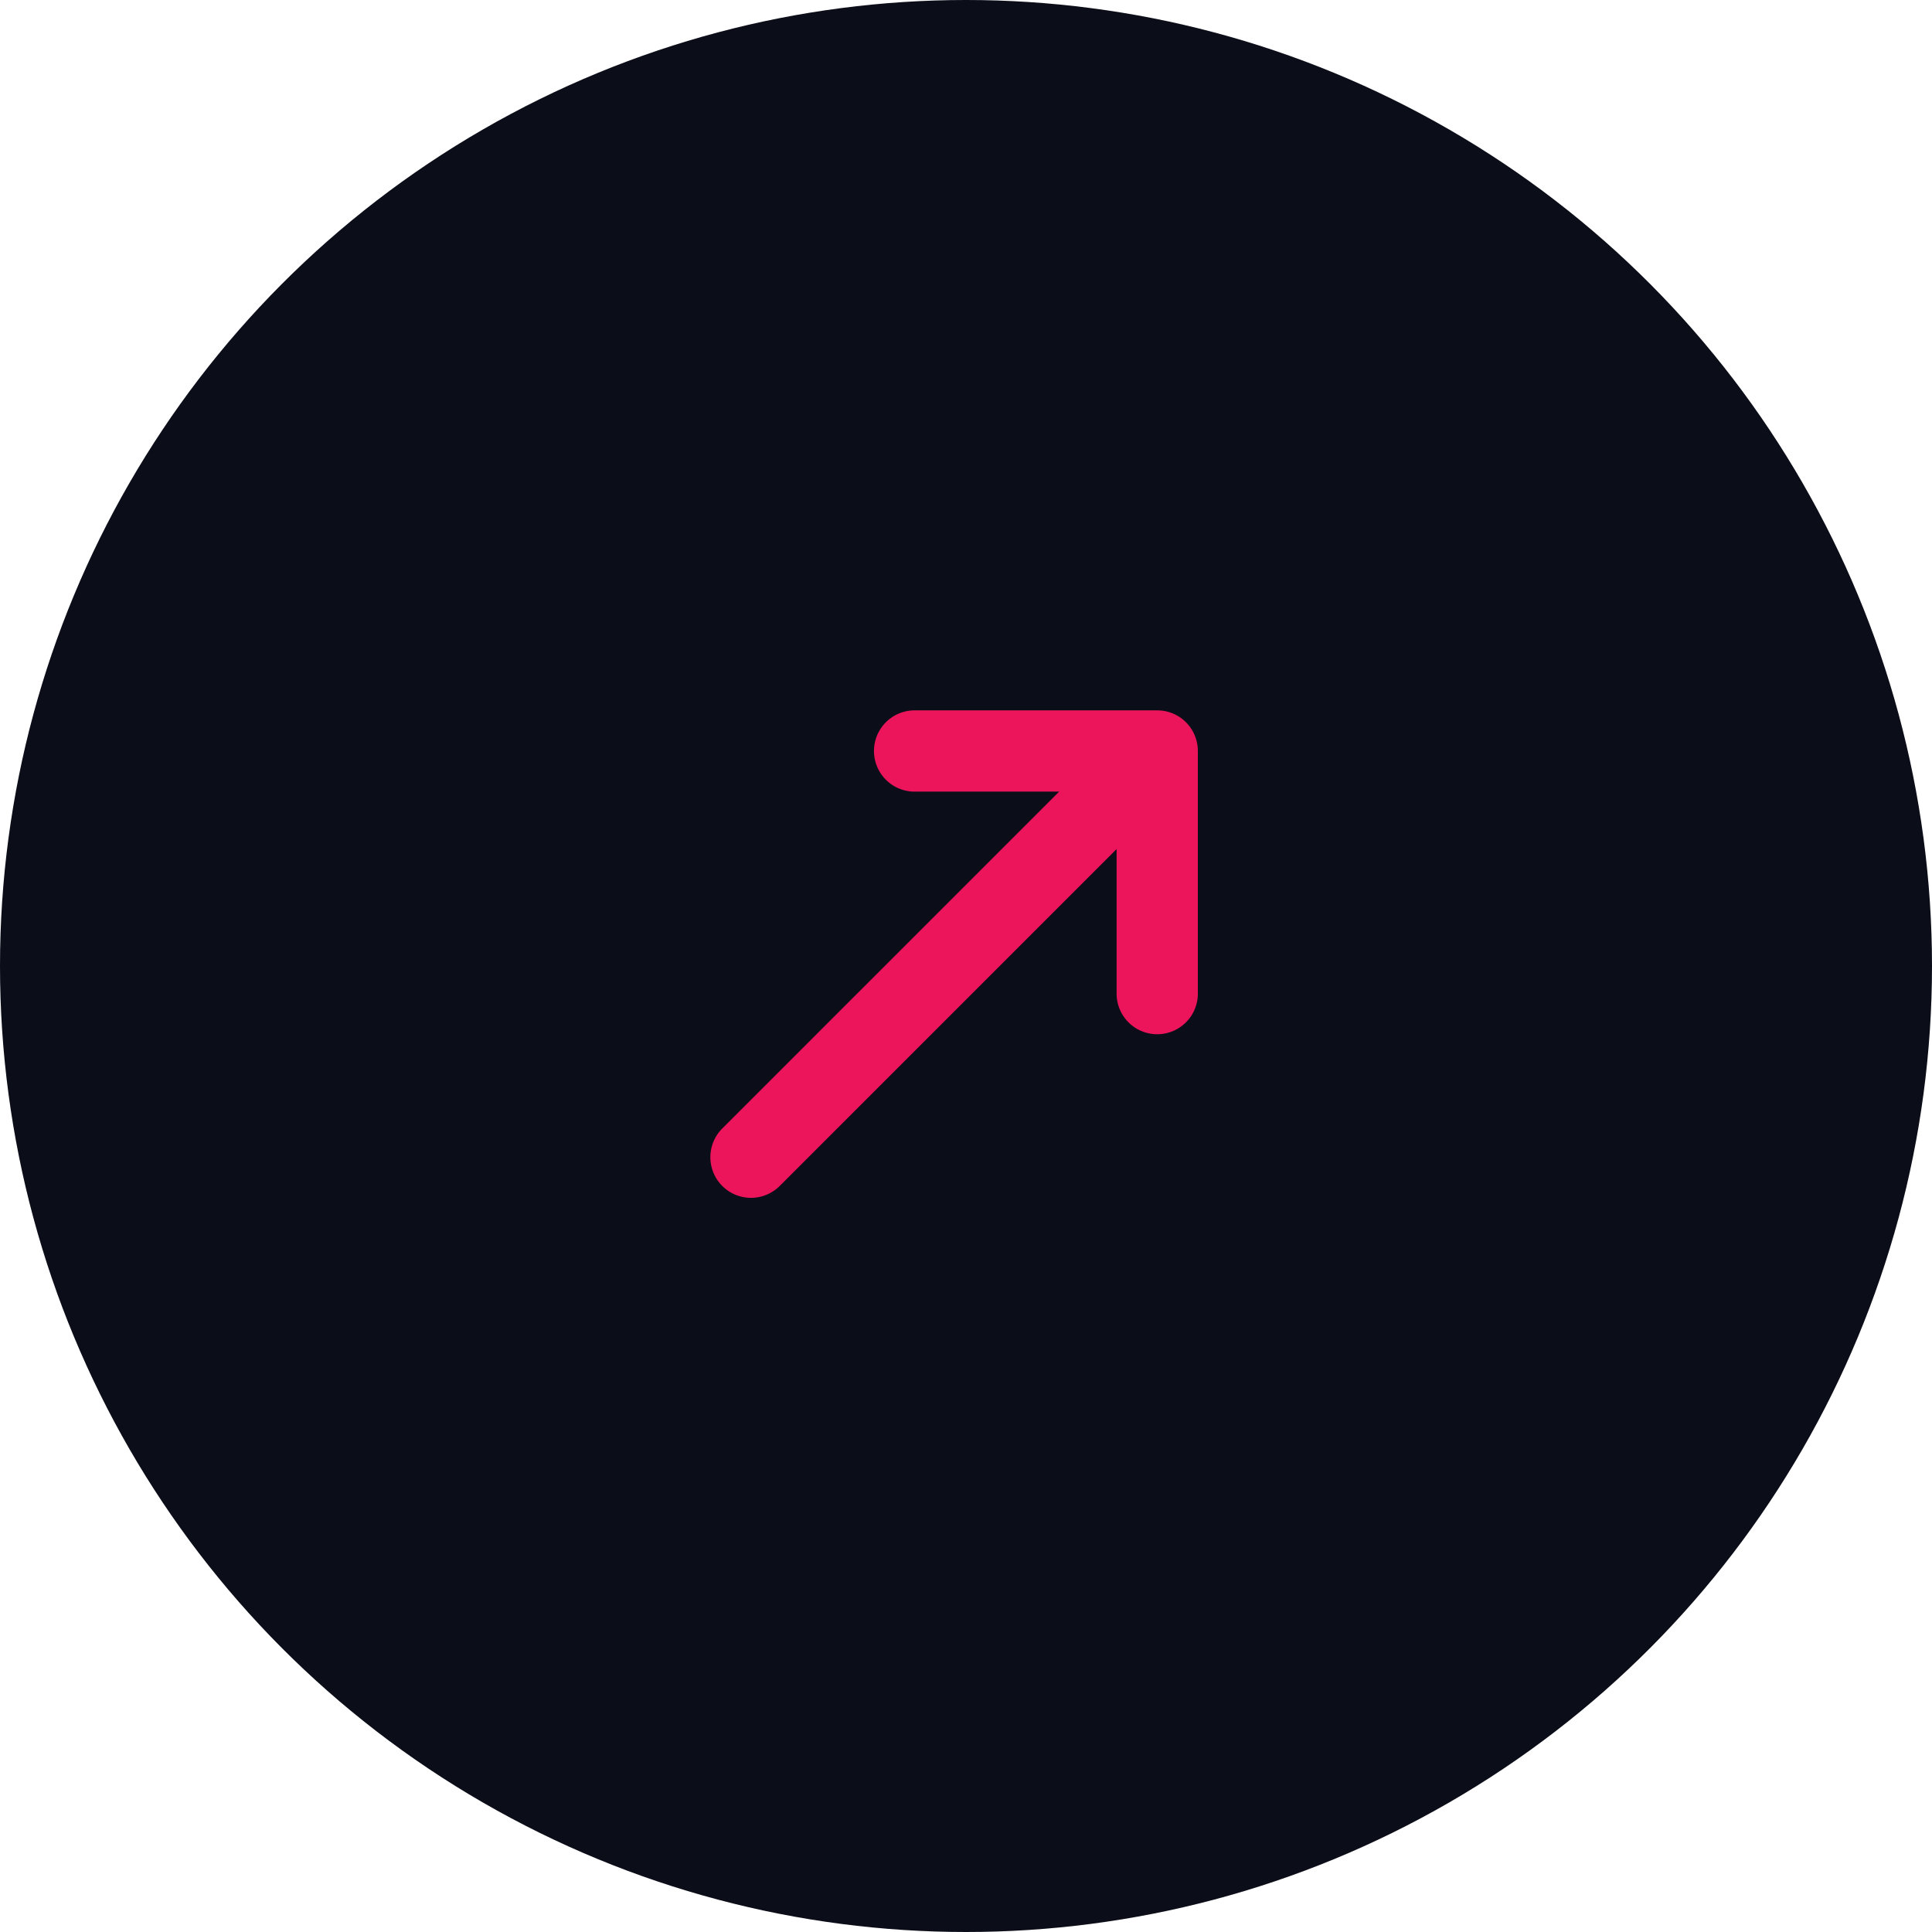
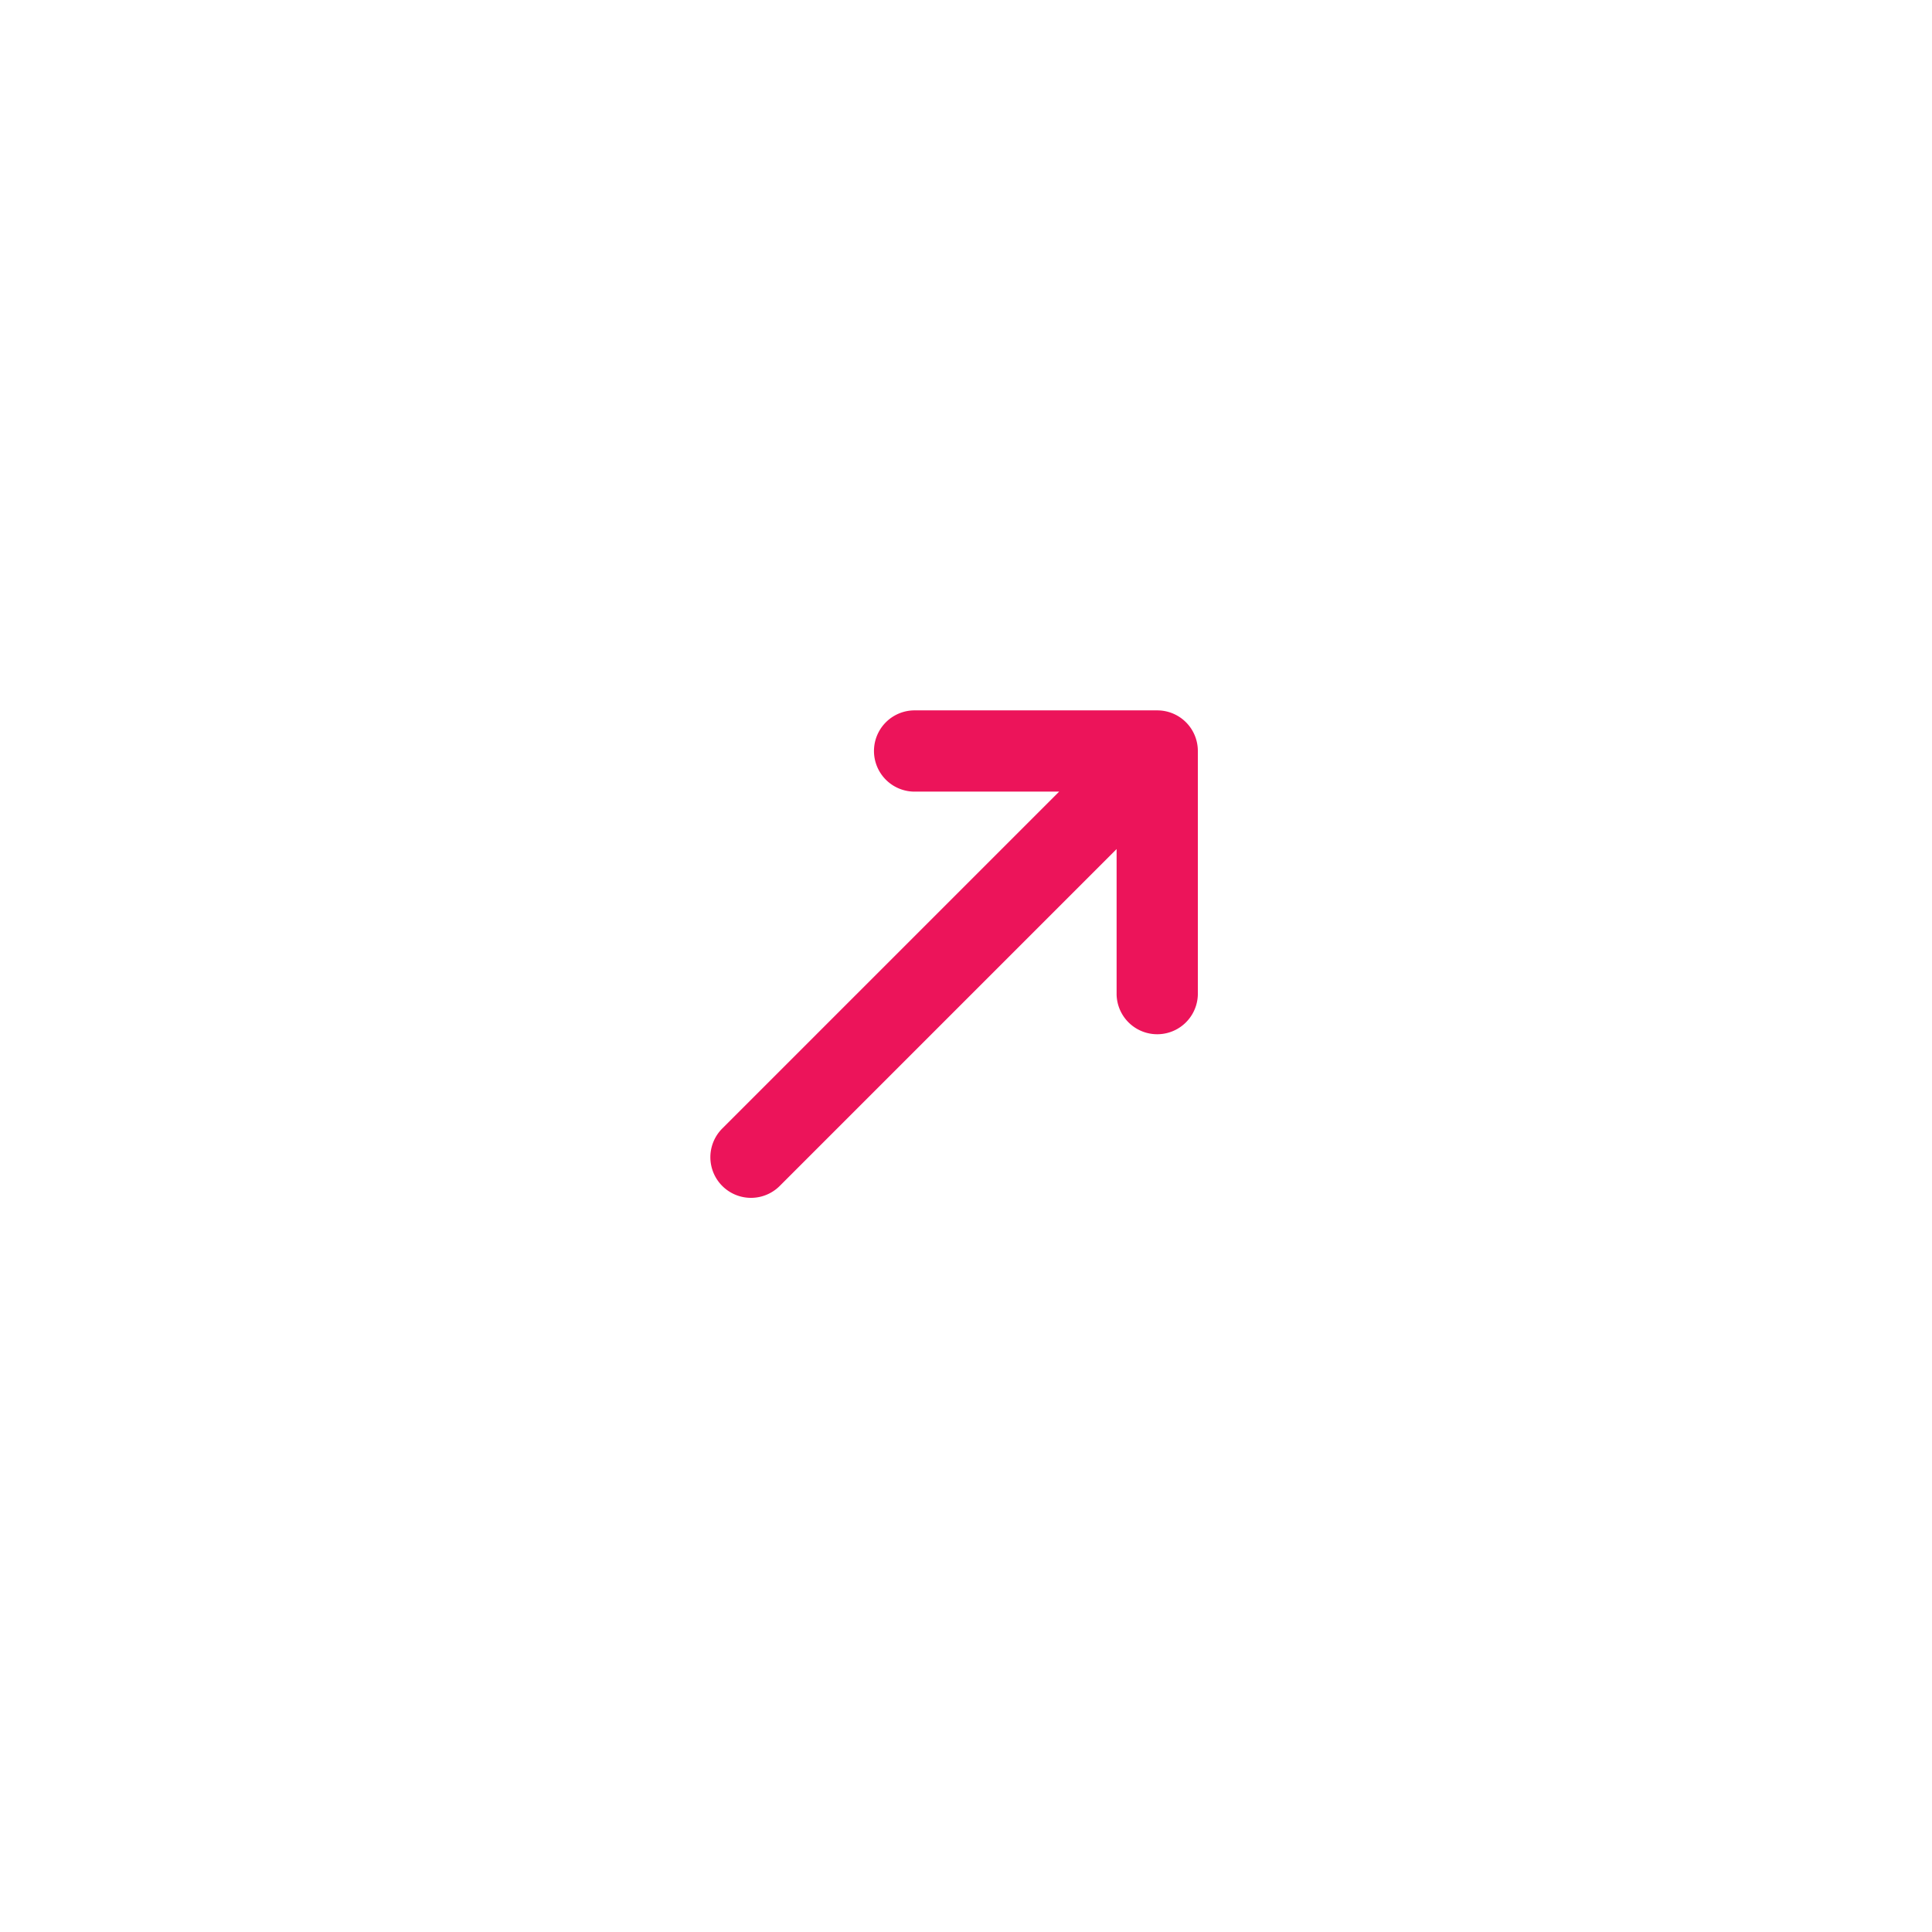
<svg xmlns="http://www.w3.org/2000/svg" width="65" height="65" viewBox="0 0 65 65">
  <g id="Group_74" data-name="Group 74" transform="translate(-1710 -36)">
-     <circle id="Ellipse_2" data-name="Ellipse 2" cx="32.5" cy="32.5" r="32.5" transform="translate(1710 36)" fill="#0b0d19" />
    <path id="arrow-up-right2" d="M6.333,20,17.667,8.666v4.9a1.367,1.367,0,0,0,2.733,0v-8.2A1.364,1.364,0,0,0,19.034,4h-8.2a1.367,1.367,0,0,0,0,2.733h4.9L4.4,18.067A1.366,1.366,0,0,0,6.333,20Z" transform="translate(1729.9 55.9)" fill="#ec145a" />
  </g>
</svg>